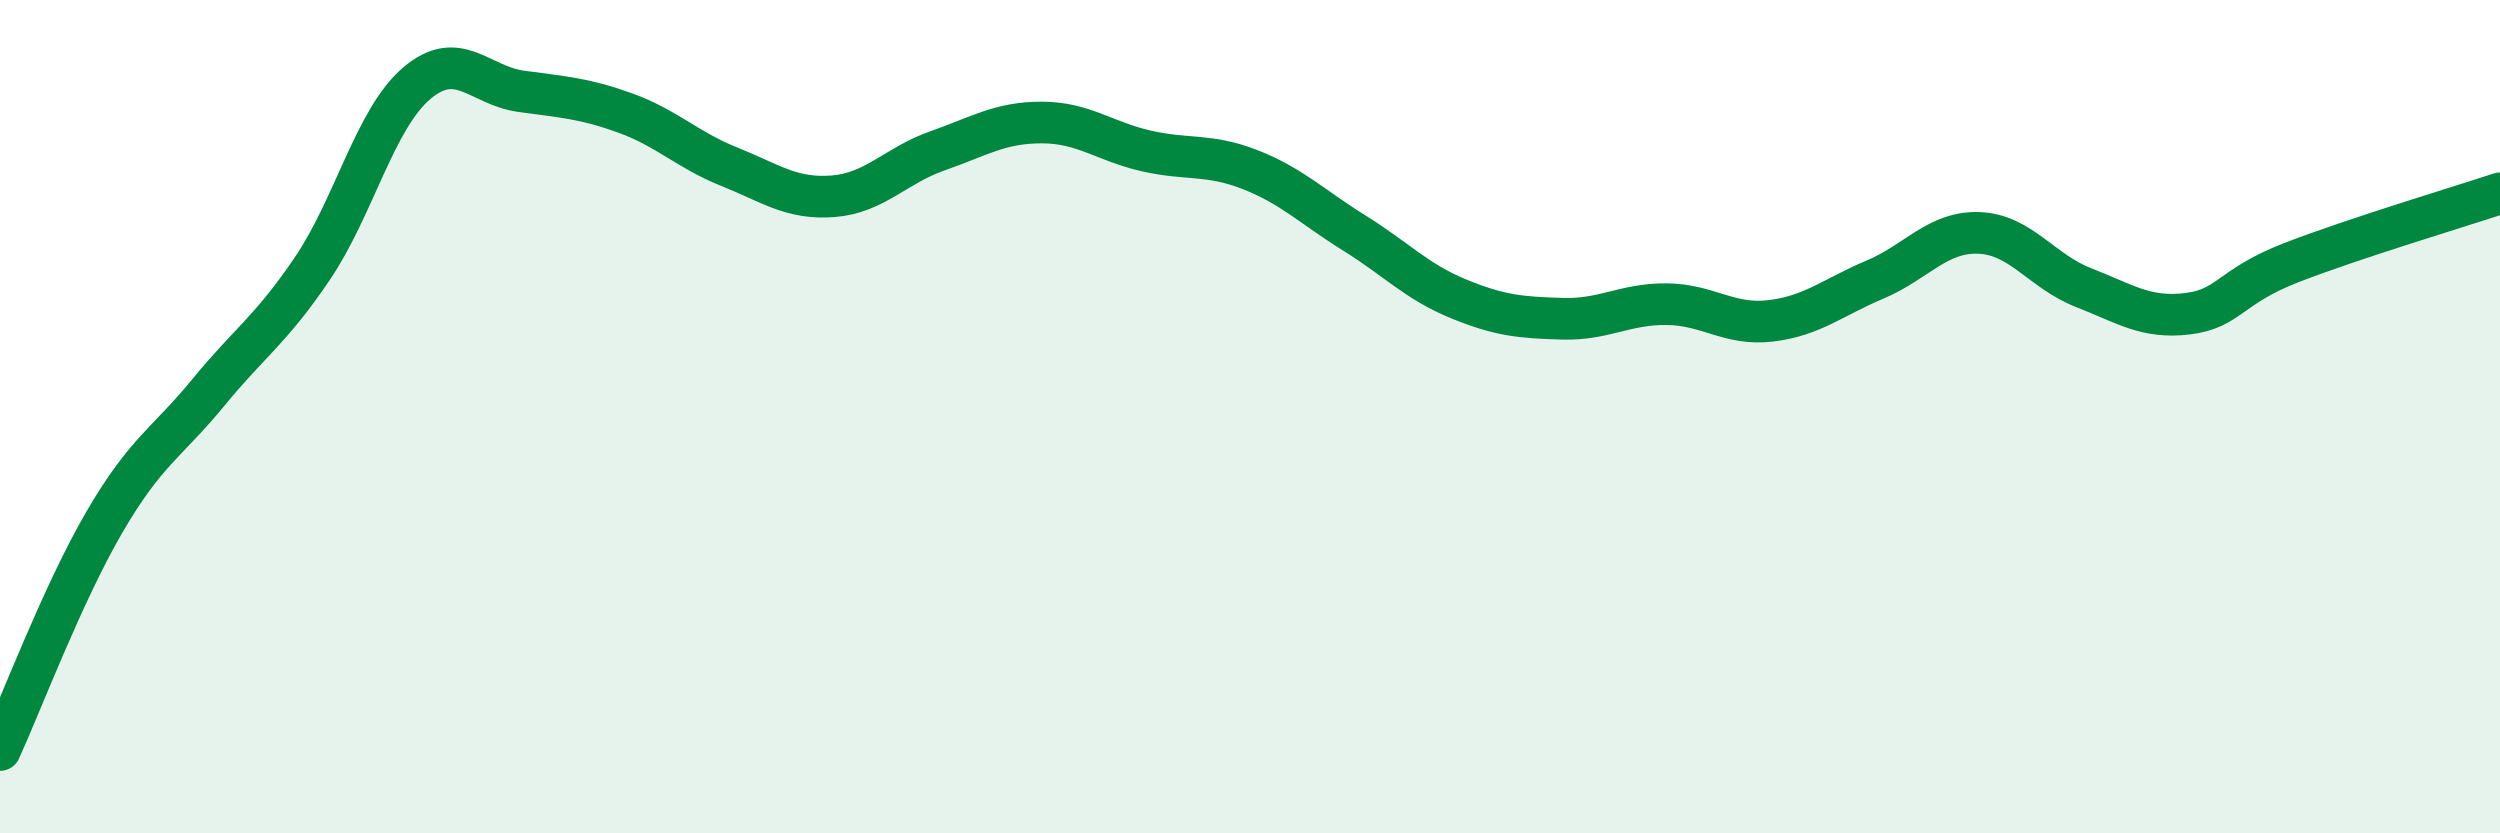
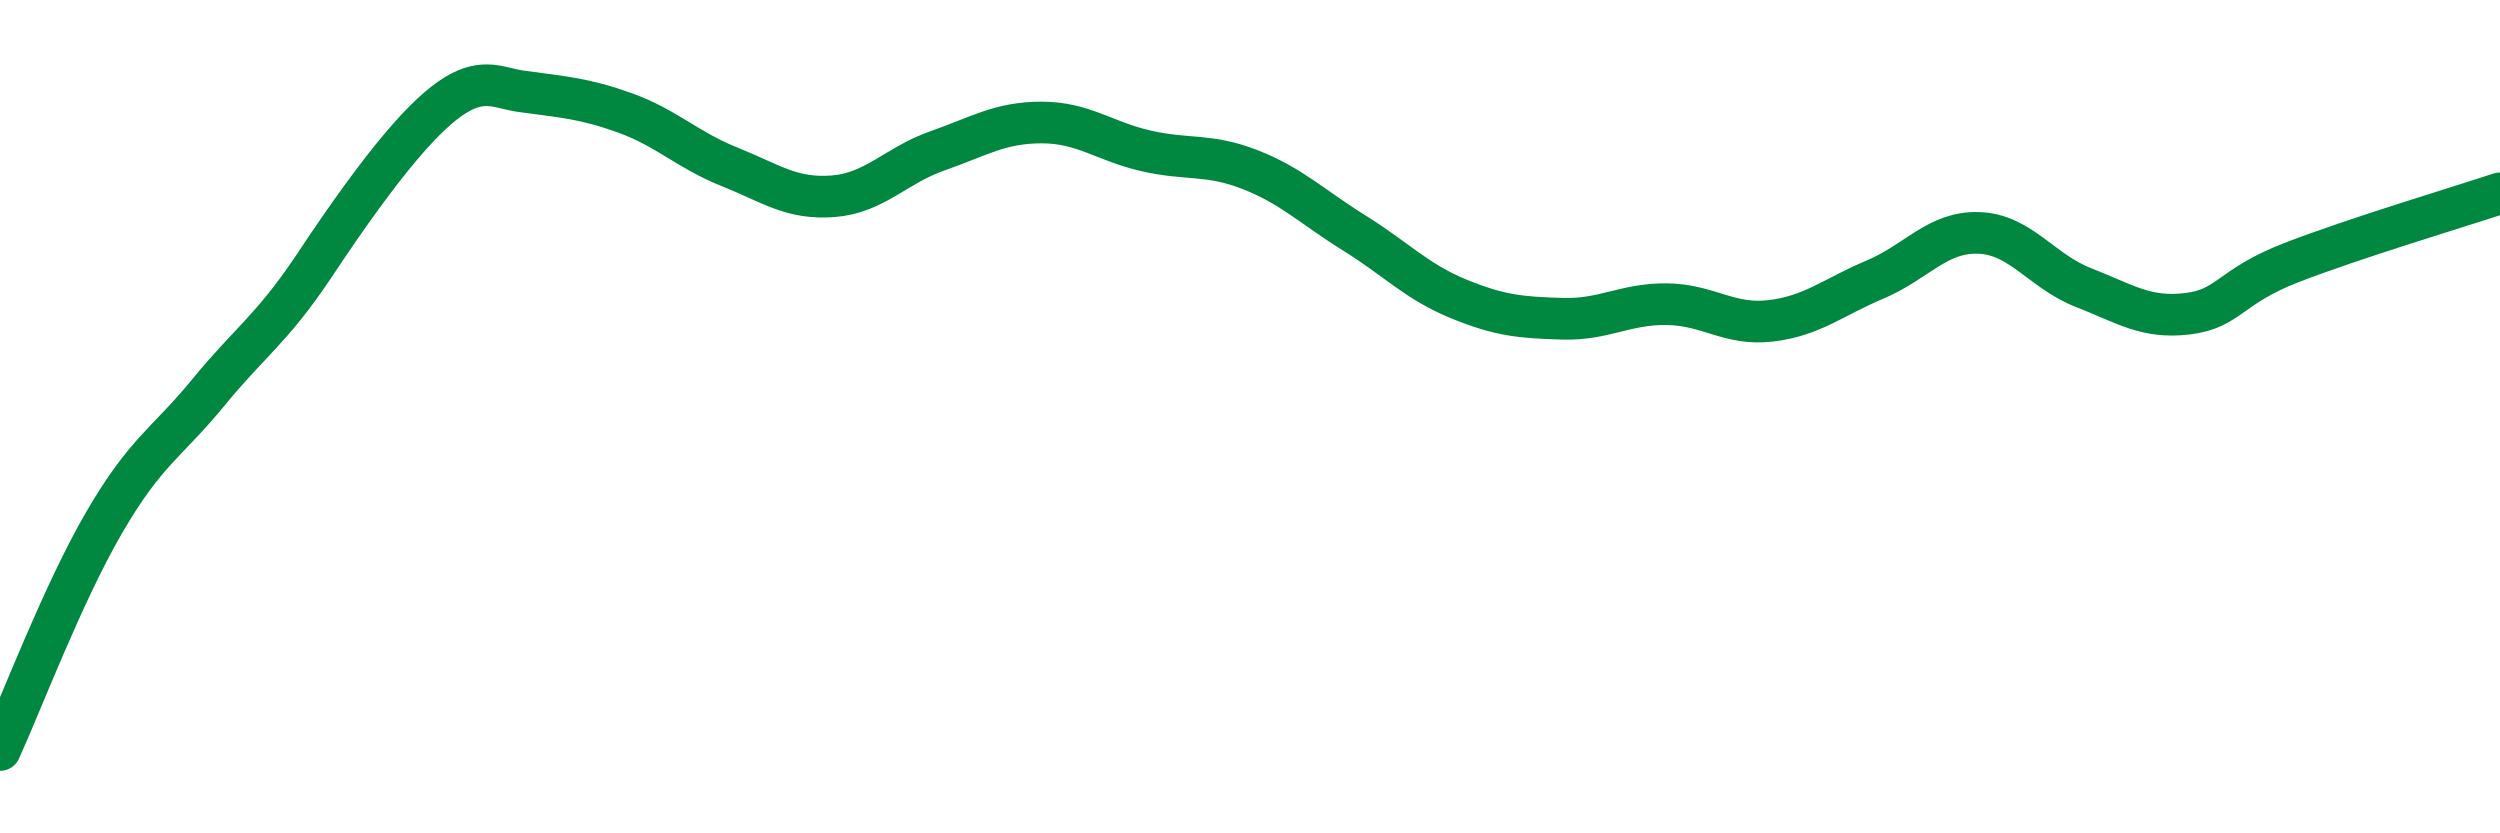
<svg xmlns="http://www.w3.org/2000/svg" width="60" height="20" viewBox="0 0 60 20">
-   <path d="M 0,18 C 0.5,16.91 1.5,14.26 2.5,12.54 C 3.5,10.82 4,10.64 5,9.42 C 6,8.2 6.5,7.92 7.5,6.44 C 8.5,4.96 9,2.85 10,2 C 11,1.15 11.5,2.05 12.5,2.19 C 13.5,2.33 14,2.35 15,2.71 C 16,3.07 16.5,3.6 17.5,4 C 18.5,4.4 19,4.79 20,4.71 C 21,4.63 21.5,3.97 22.5,3.62 C 23.5,3.27 24,2.94 25,2.94 C 26,2.94 26.5,3.39 27.5,3.62 C 28.5,3.85 29,3.68 30,4.07 C 31,4.46 31.5,4.97 32.5,5.59 C 33.5,6.21 34,6.76 35,7.17 C 36,7.58 36.5,7.62 37.5,7.65 C 38.5,7.68 39,7.29 40,7.3 C 41,7.31 41.5,7.82 42.5,7.7 C 43.5,7.58 44,7.13 45,6.71 C 46,6.29 46.5,5.55 47.5,5.59 C 48.5,5.63 49,6.51 50,6.9 C 51,7.29 51.5,7.65 52.5,7.53 C 53.5,7.41 53.5,6.88 55,6.3 C 56.5,5.72 59,4.97 60,4.64L60 20L0 20Z" fill="#008740" opacity="0.1" stroke-linecap="round" stroke-linejoin="round" />
-   <path d="M 0,18 C 0.5,16.91 1.5,14.26 2.5,12.54 C 3.5,10.82 4,10.64 5,9.42 C 6,8.2 6.5,7.92 7.5,6.44 C 8.5,4.96 9,2.85 10,2 C 11,1.15 11.5,2.05 12.5,2.19 C 13.5,2.33 14,2.35 15,2.71 C 16,3.07 16.5,3.6 17.5,4 C 18.5,4.4 19,4.79 20,4.71 C 21,4.63 21.5,3.97 22.5,3.62 C 23.5,3.27 24,2.94 25,2.94 C 26,2.94 26.5,3.39 27.5,3.62 C 28.5,3.85 29,3.68 30,4.07 C 31,4.46 31.5,4.97 32.5,5.59 C 33.5,6.21 34,6.76 35,7.17 C 36,7.58 36.5,7.62 37.5,7.65 C 38.5,7.68 39,7.29 40,7.3 C 41,7.31 41.5,7.82 42.5,7.7 C 43.5,7.58 44,7.13 45,6.71 C 46,6.29 46.5,5.55 47.5,5.59 C 48.5,5.63 49,6.51 50,6.9 C 51,7.29 51.5,7.65 52.5,7.53 C 53.5,7.41 53.5,6.88 55,6.3 C 56.5,5.72 59,4.97 60,4.64" stroke="#008740" stroke-width="1" fill="none" stroke-linecap="round" stroke-linejoin="round" />
+   <path d="M 0,18 C 0.5,16.91 1.5,14.26 2.5,12.54 C 3.5,10.82 4,10.64 5,9.42 C 6,8.2 6.5,7.92 7.5,6.44 C 11,1.15 11.5,2.05 12.5,2.19 C 13.5,2.33 14,2.35 15,2.71 C 16,3.07 16.5,3.6 17.5,4 C 18.5,4.4 19,4.79 20,4.71 C 21,4.63 21.5,3.97 22.5,3.62 C 23.5,3.27 24,2.94 25,2.94 C 26,2.94 26.5,3.39 27.5,3.62 C 28.5,3.85 29,3.68 30,4.07 C 31,4.46 31.5,4.97 32.5,5.59 C 33.5,6.21 34,6.76 35,7.17 C 36,7.58 36.5,7.62 37.5,7.65 C 38.5,7.68 39,7.29 40,7.3 C 41,7.31 41.5,7.82 42.5,7.7 C 43.5,7.58 44,7.13 45,6.71 C 46,6.29 46.5,5.55 47.5,5.59 C 48.5,5.63 49,6.51 50,6.9 C 51,7.29 51.5,7.65 52.5,7.53 C 53.5,7.41 53.5,6.88 55,6.3 C 56.5,5.72 59,4.97 60,4.64" stroke="#008740" stroke-width="1" fill="none" stroke-linecap="round" stroke-linejoin="round" />
</svg>